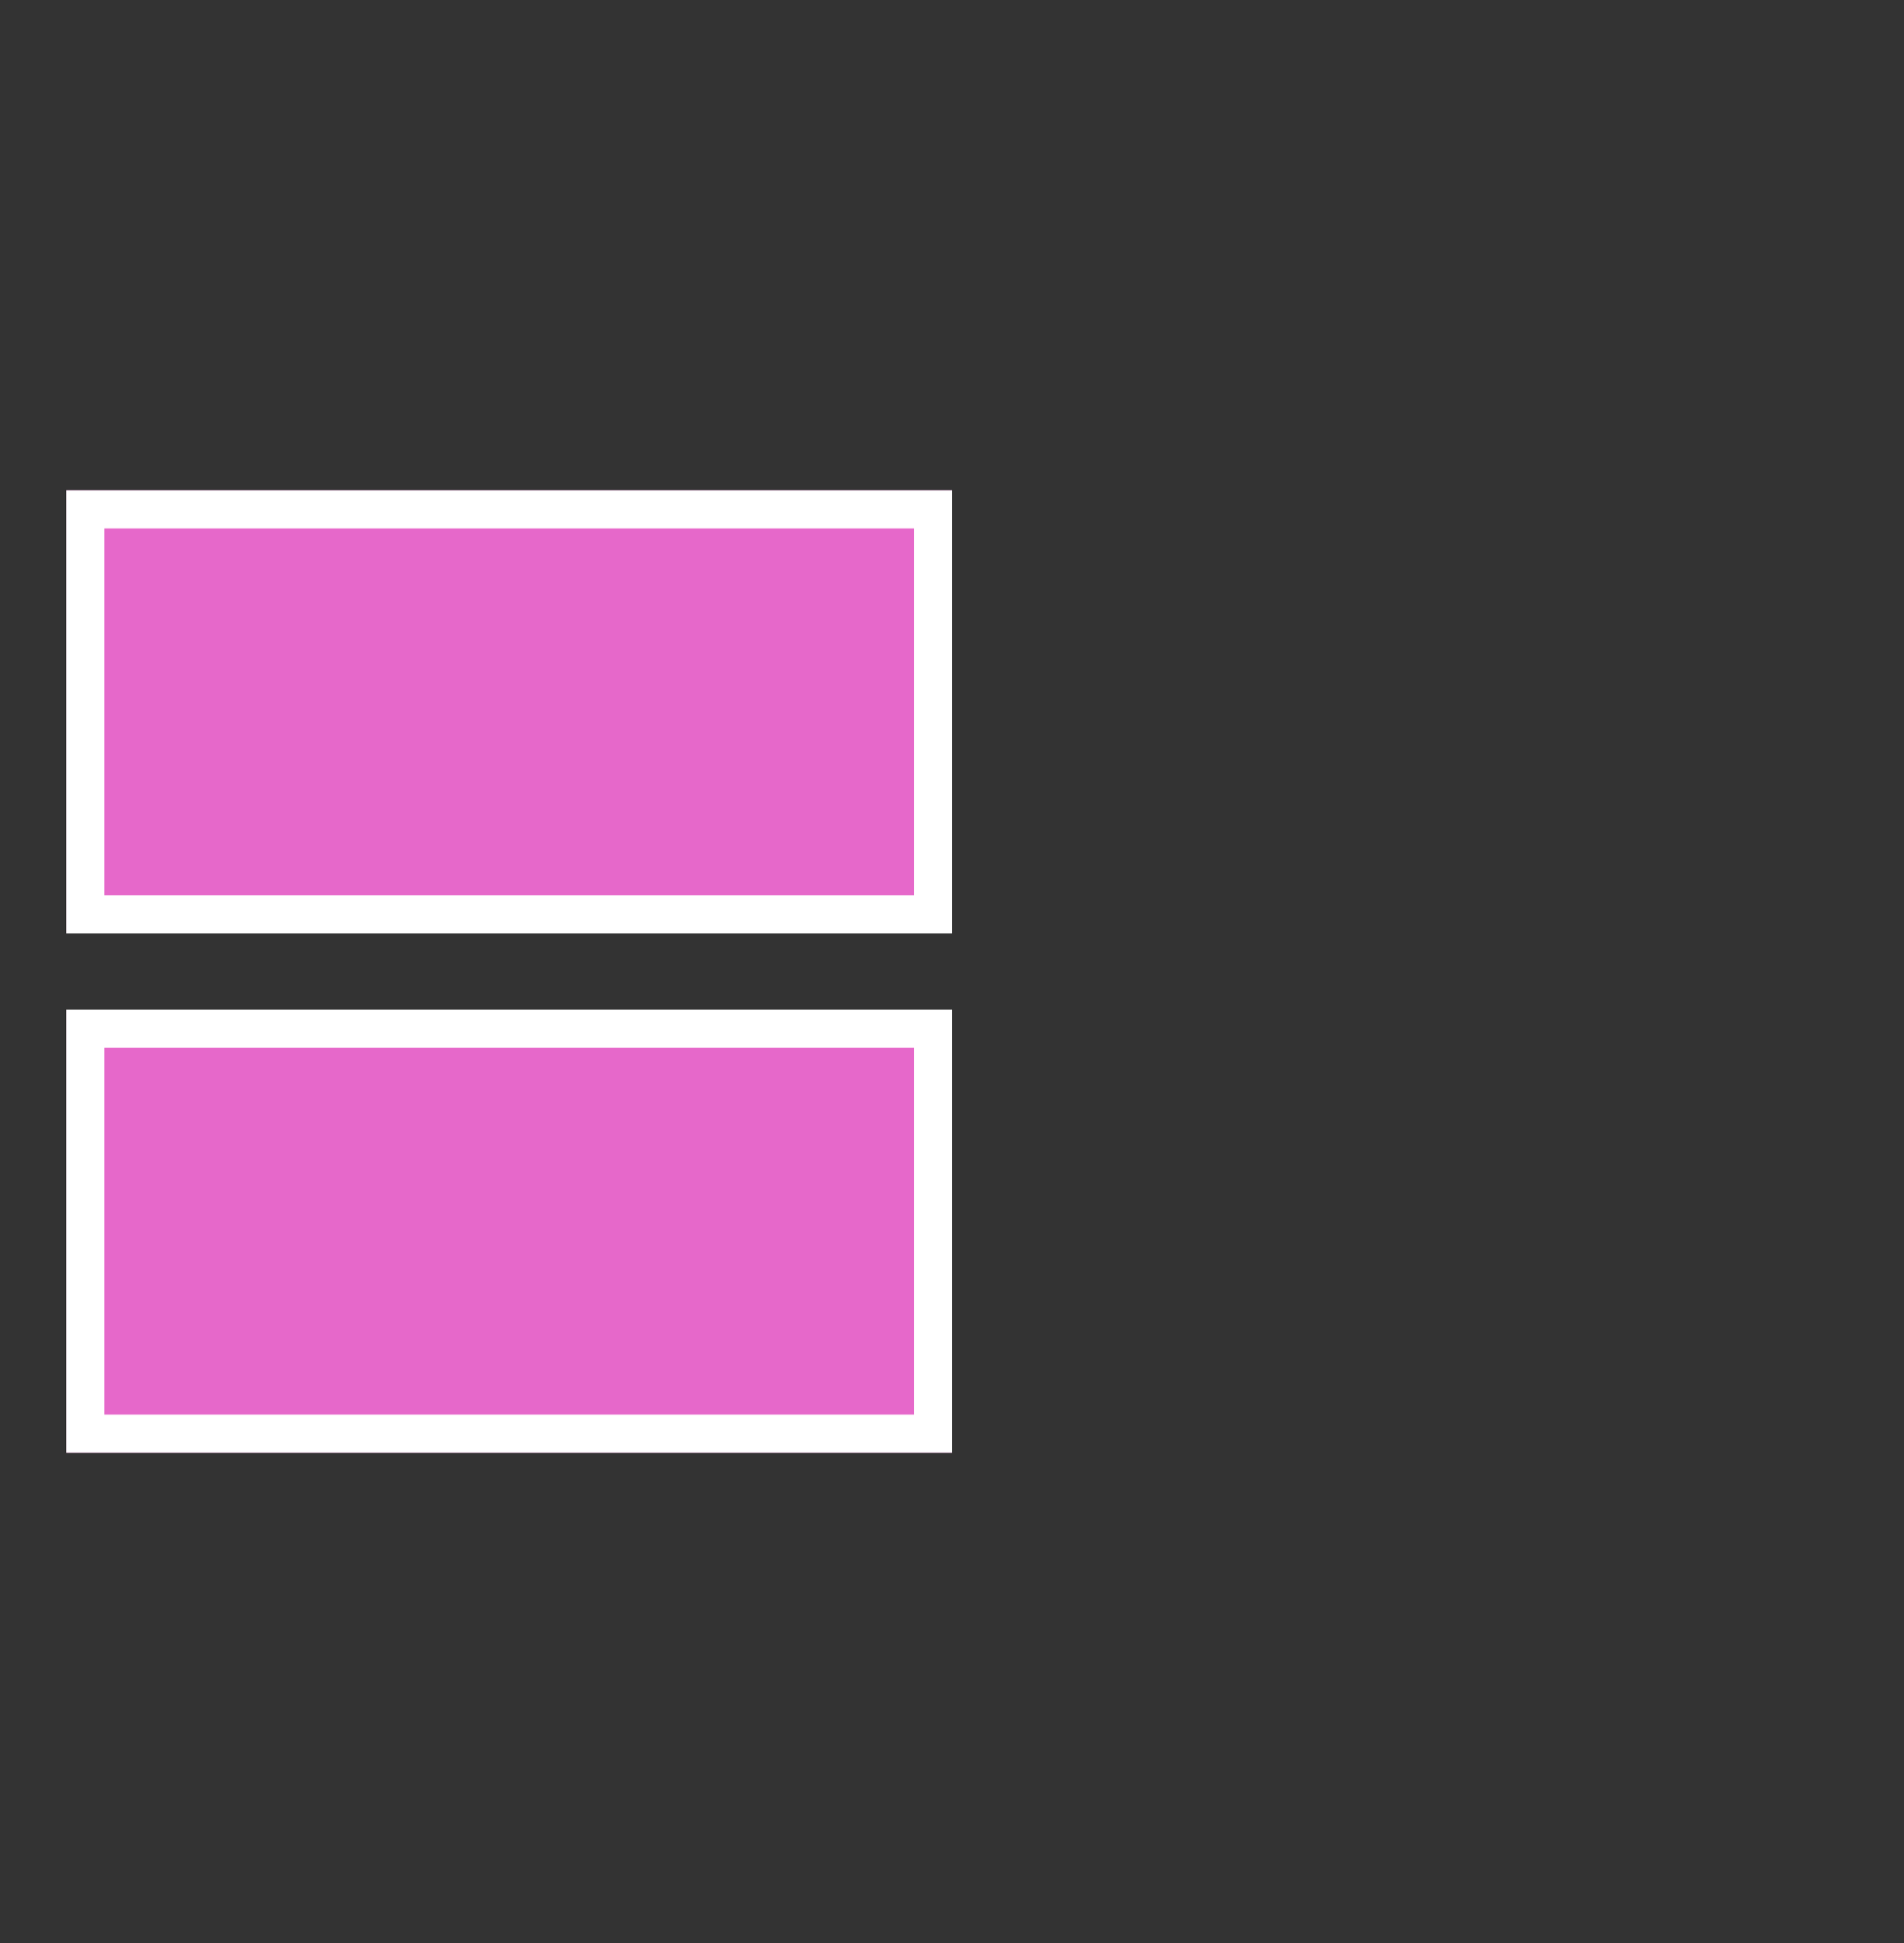
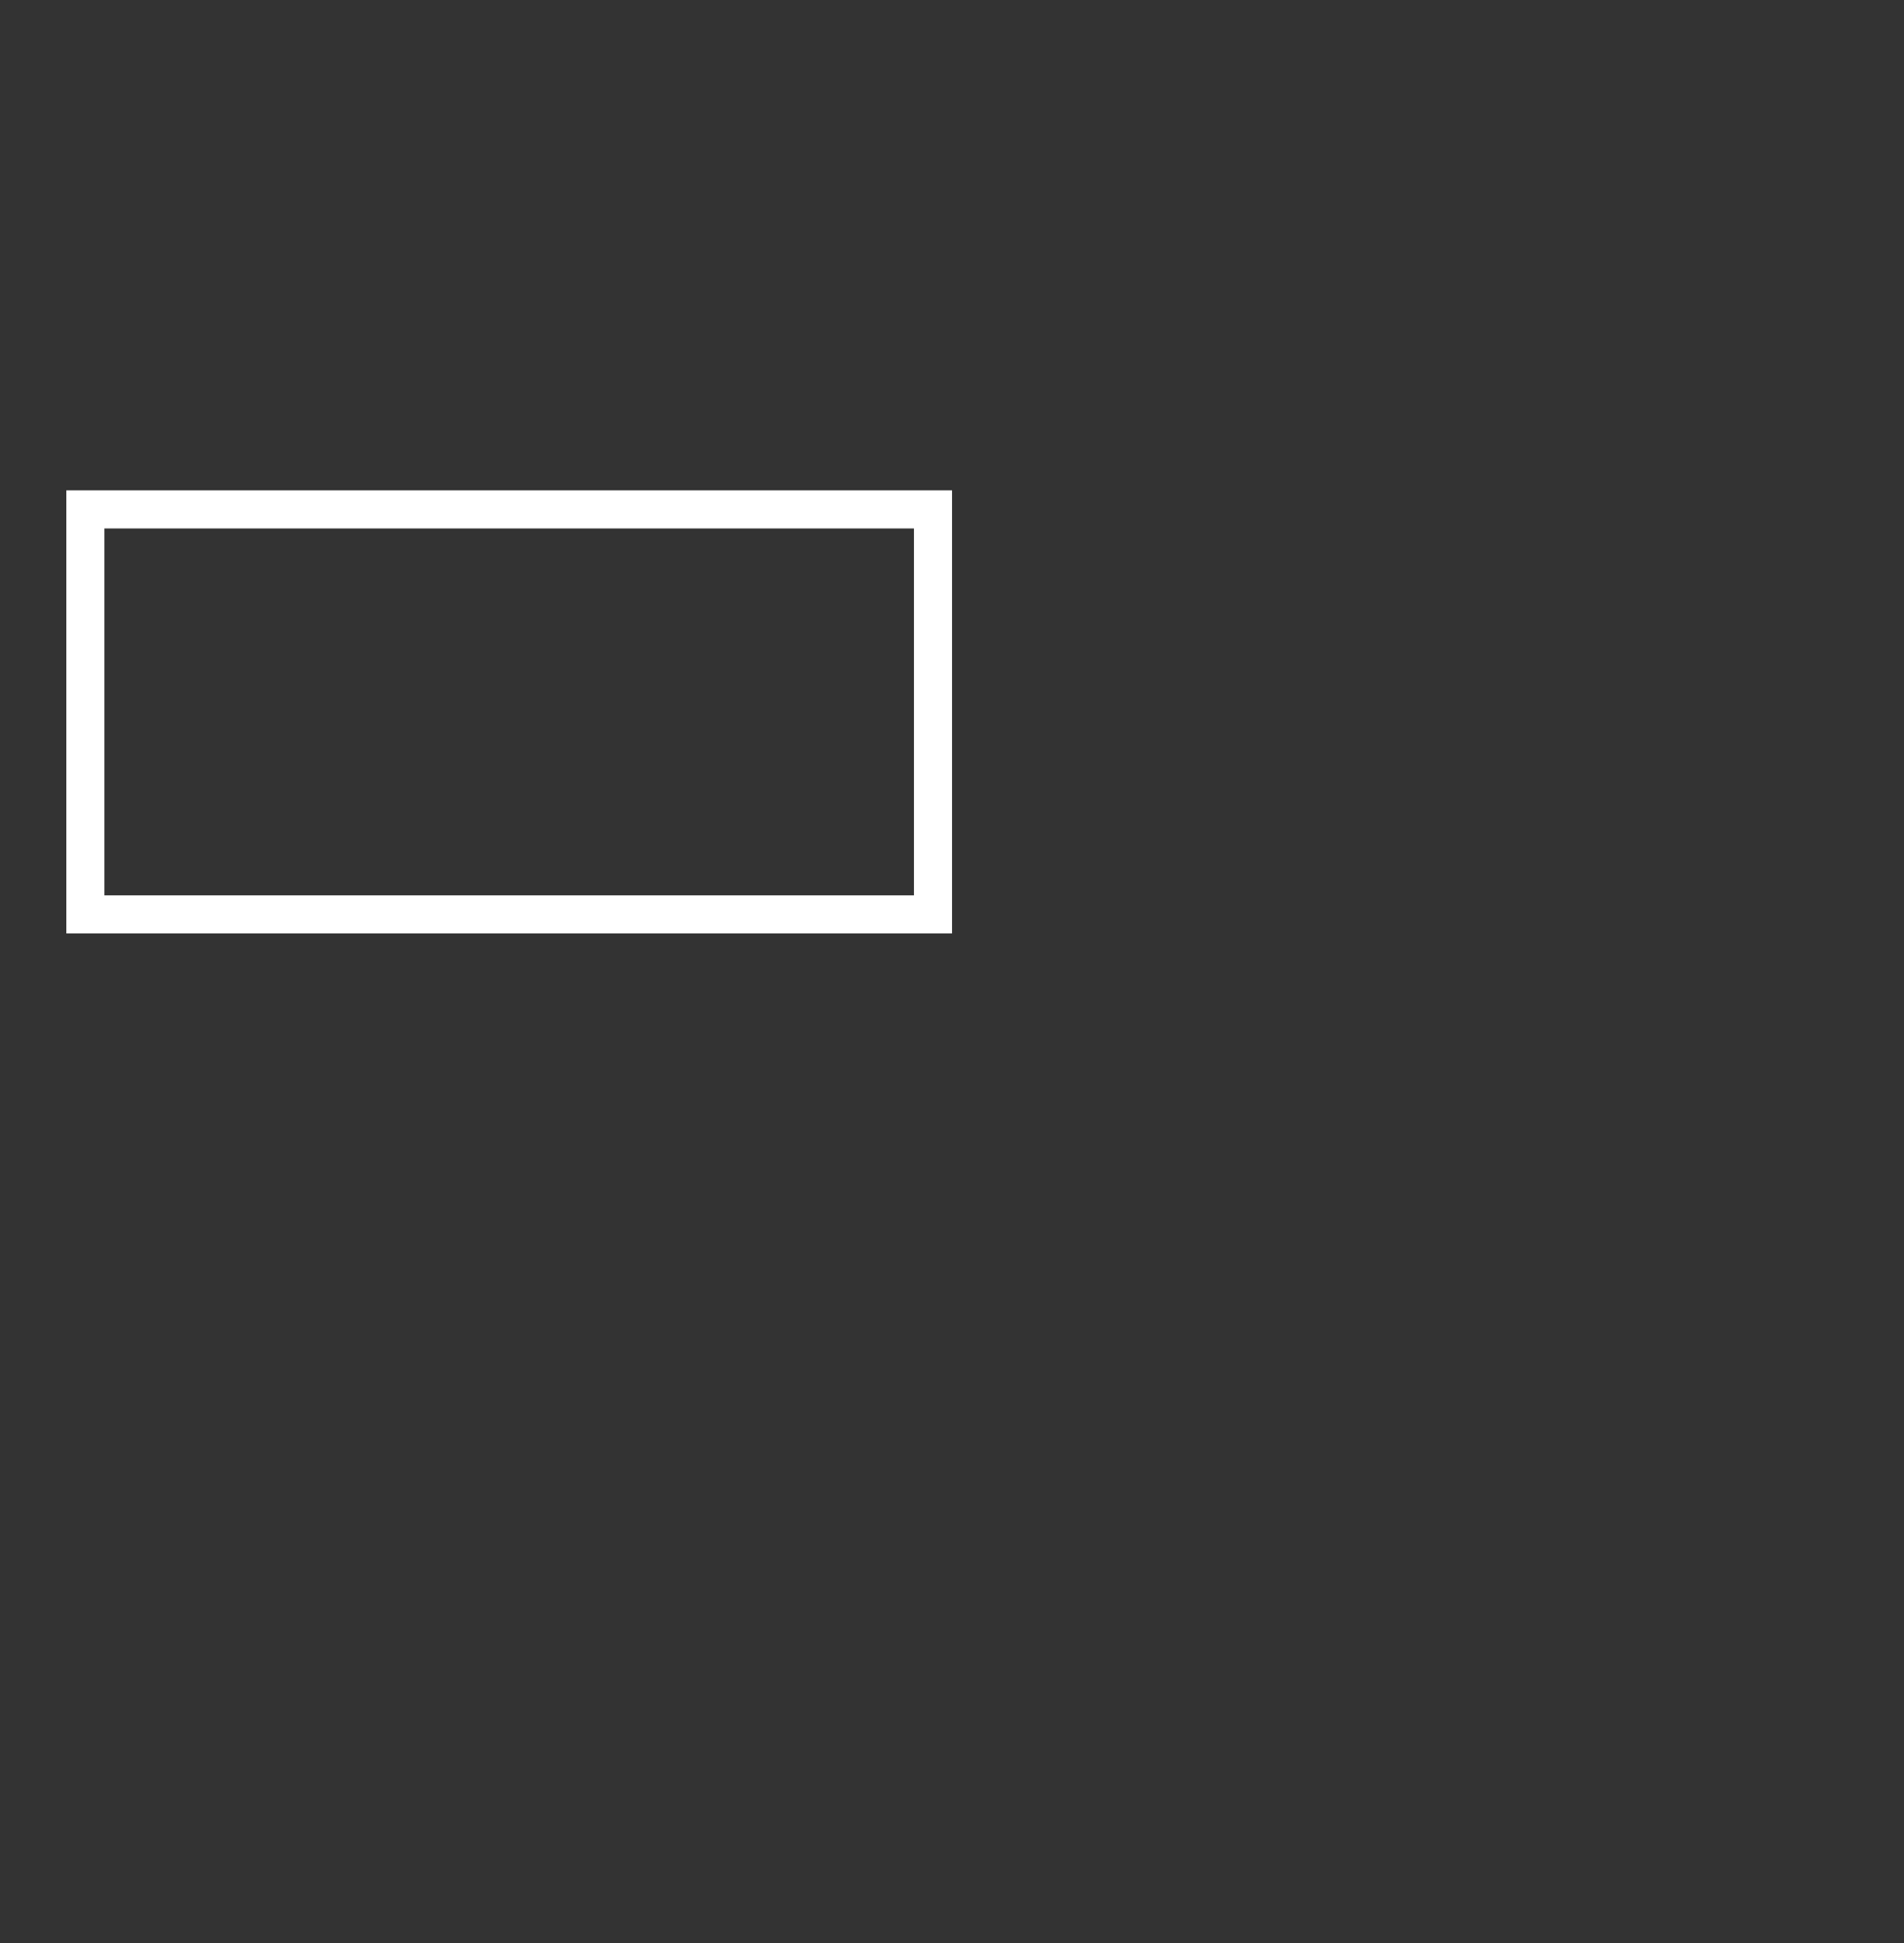
<svg xmlns="http://www.w3.org/2000/svg" width="50" height="51" viewBox="0 0 50 51" fill="none">
  <rect x="0" y="0" width="50" height="51" fill="#333333" stroke="none" />
-   <path d="M1.742 26.5H25V38.129H1.742V26.5Z" fill="#E668CA" />
-   <path d="M25.001 26.5V38.13H1.742V26.5H25.001ZM2.742 37.13H24.001V27.5H2.742V37.13Z" fill="white" />
-   <path d="M1.742 12.871H25V24.5H1.742V12.871Z" fill="#E668CA" />
  <path d="M25.001 12.871V24.501H1.742V12.871H25.001ZM2.742 23.501H24.001V13.871H2.742V23.501Z" fill="white" />
</svg>